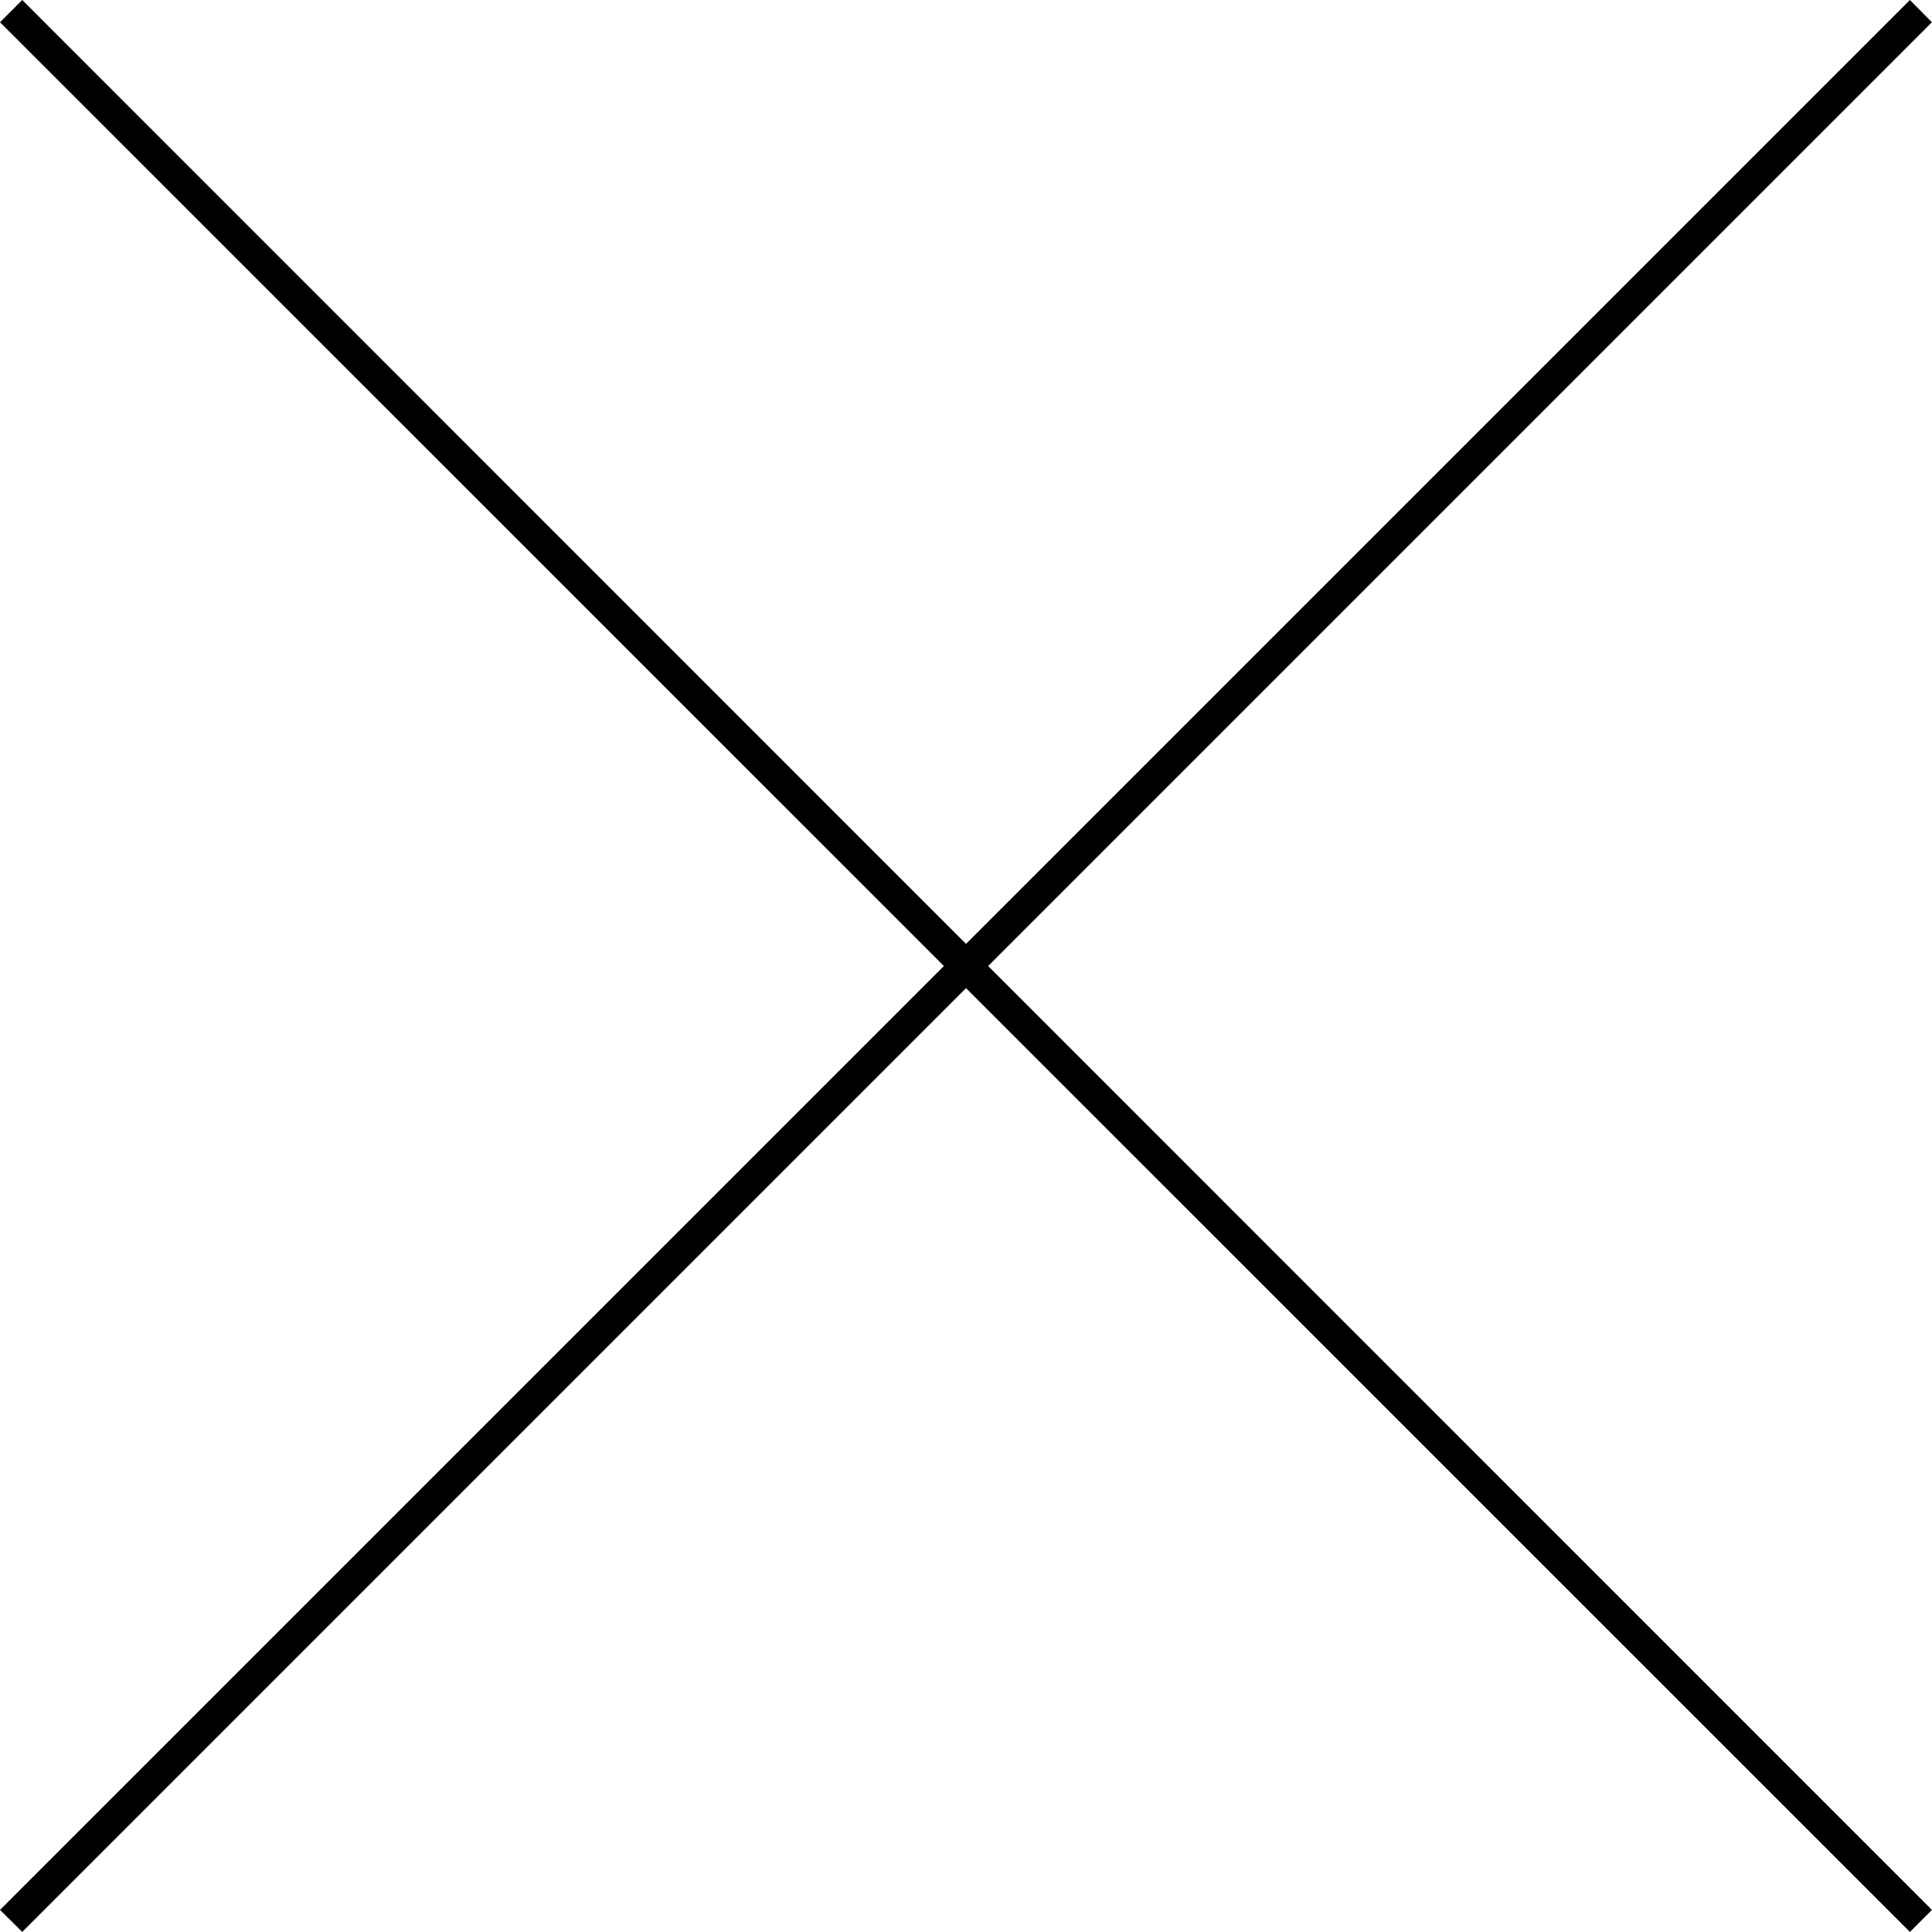
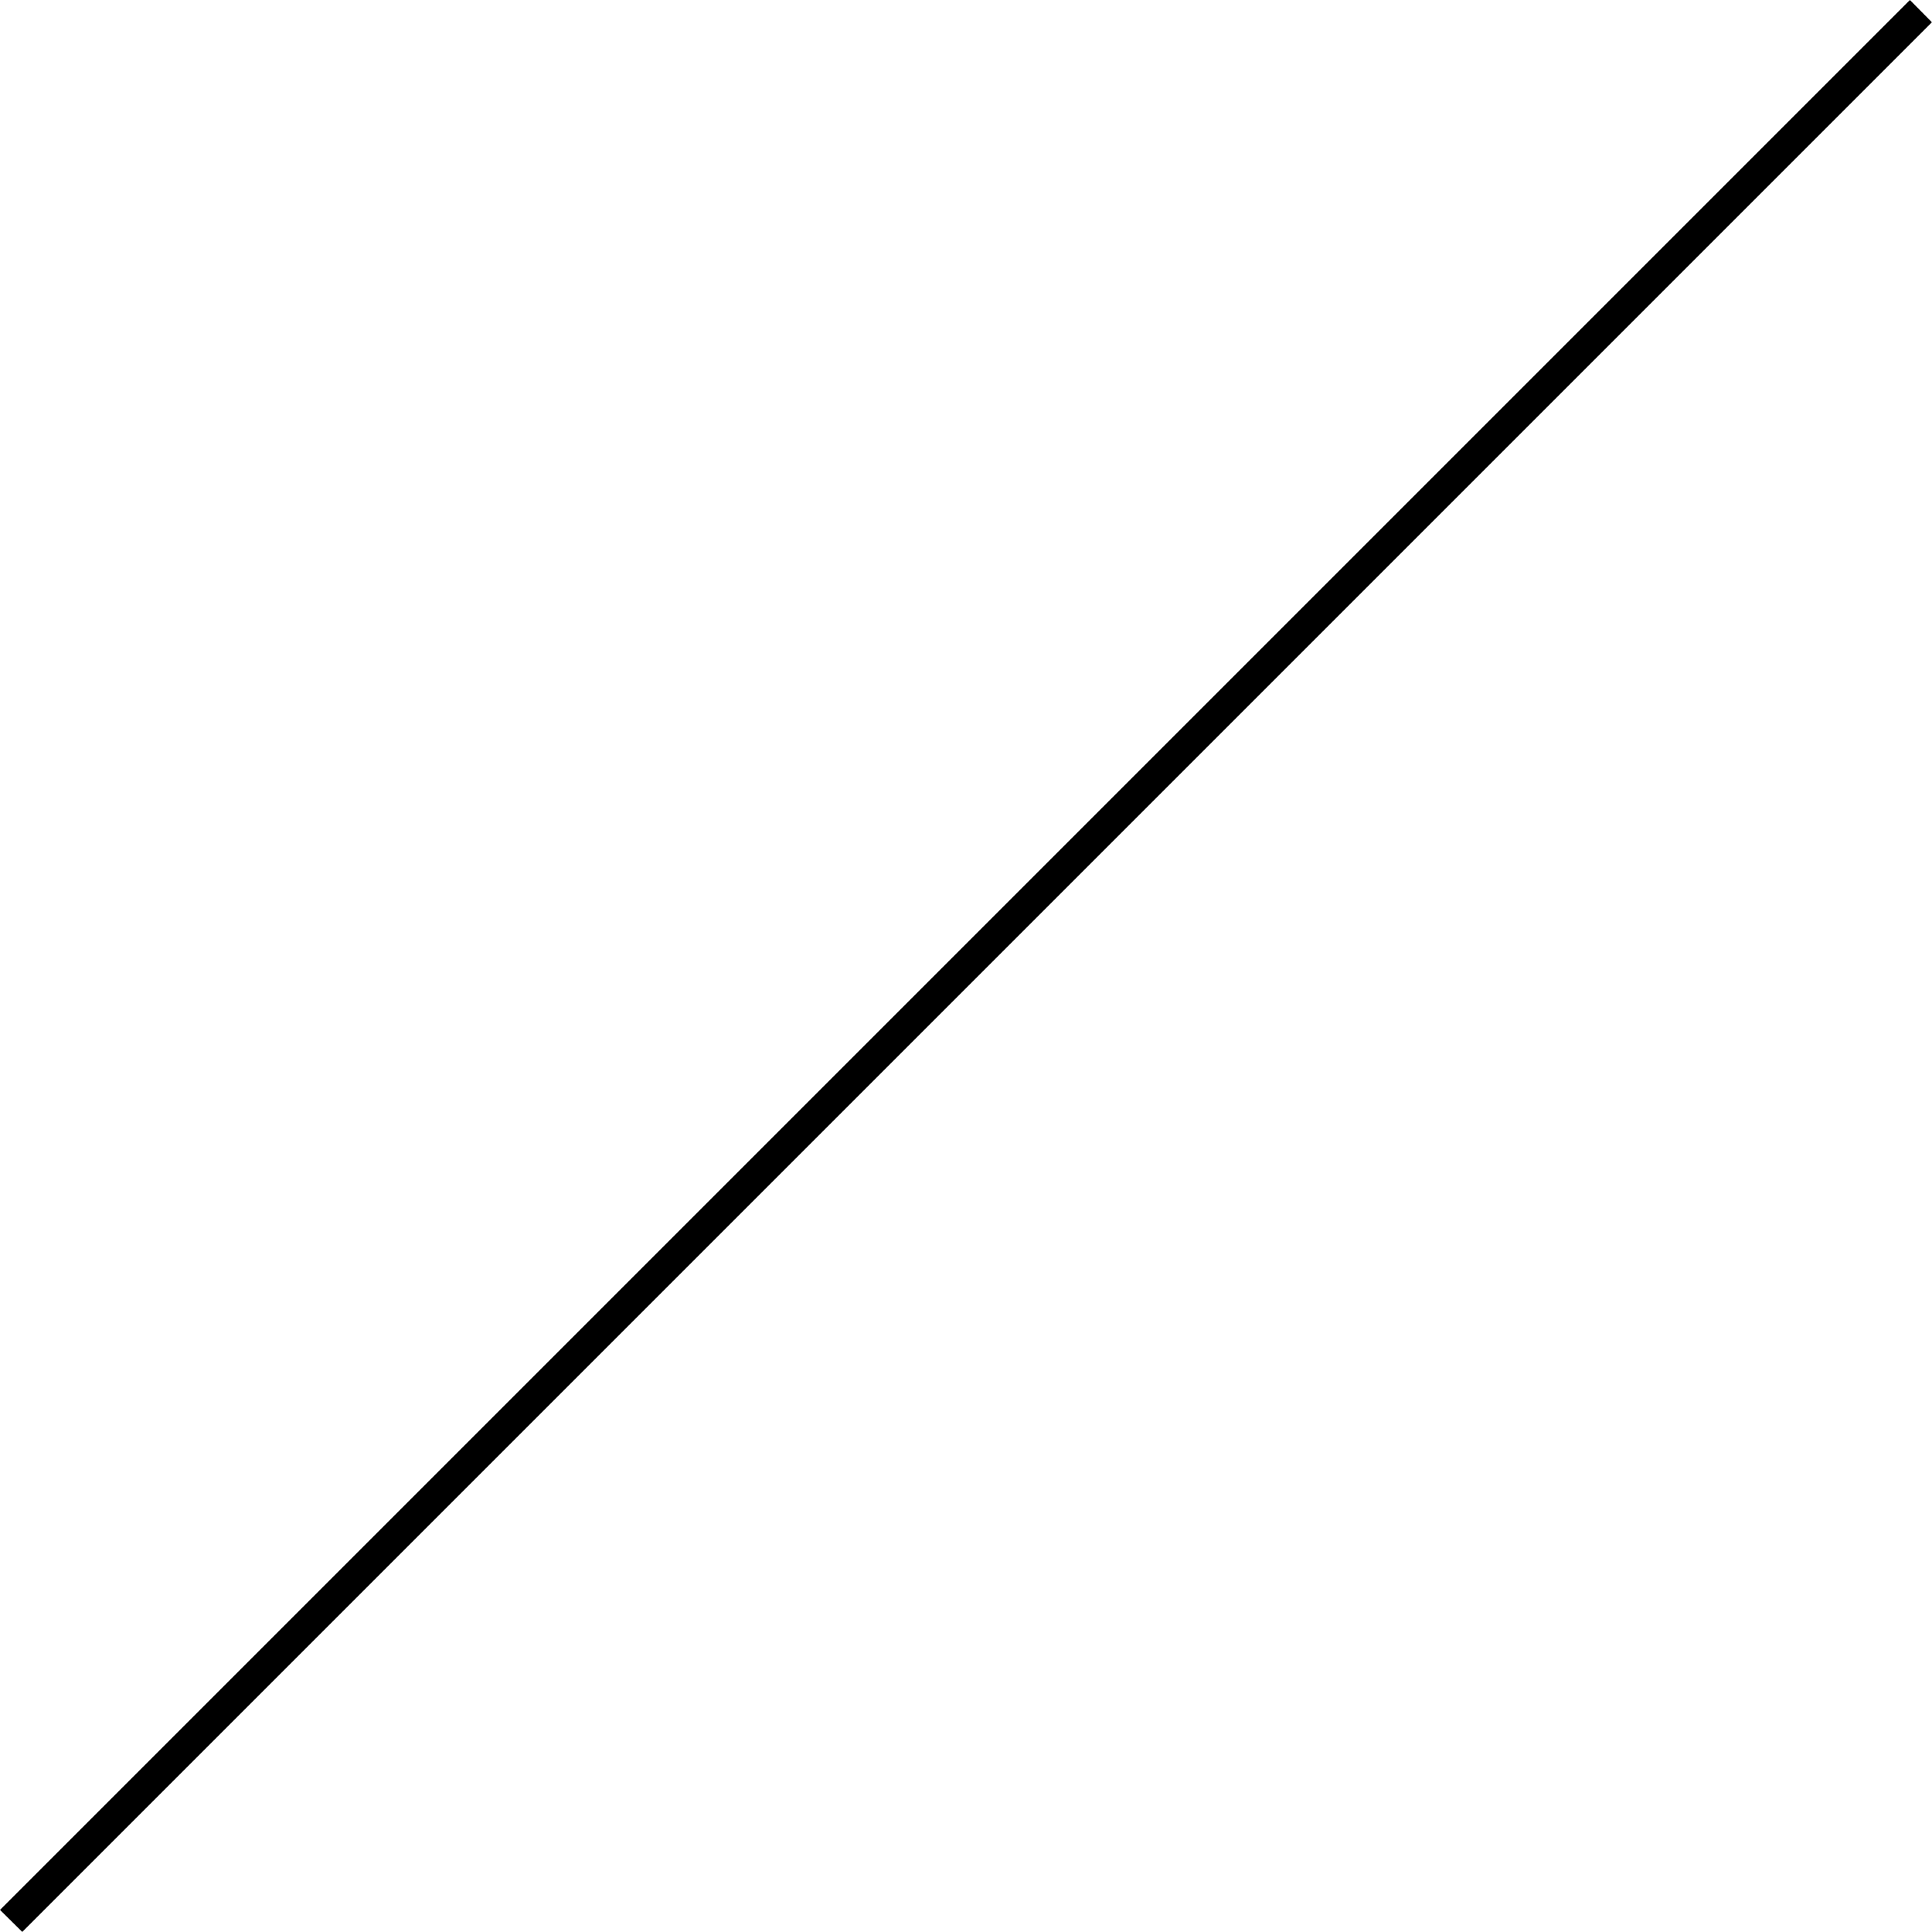
<svg xmlns="http://www.w3.org/2000/svg" width="61.457" height="61.457" viewBox="0 0 61.457 61.457" style="fill:currentColor">
  <defs>
    <style>.a{fill:currentColor;}</style>
  </defs>
  <g transform="translate(-283.078 -55.445)">
-     <path class="a" d="M60.4,61.1-.354.354.354-.354,61.1,60.4Z" transform="translate(283.432 55.799)" style="fill:currentColor;" />
    <path class="a" d="M.354,61.1-.354,60.4,60.4-.354,61.1.354Z" transform="translate(283.432 55.799)" />
  </g>
</svg>